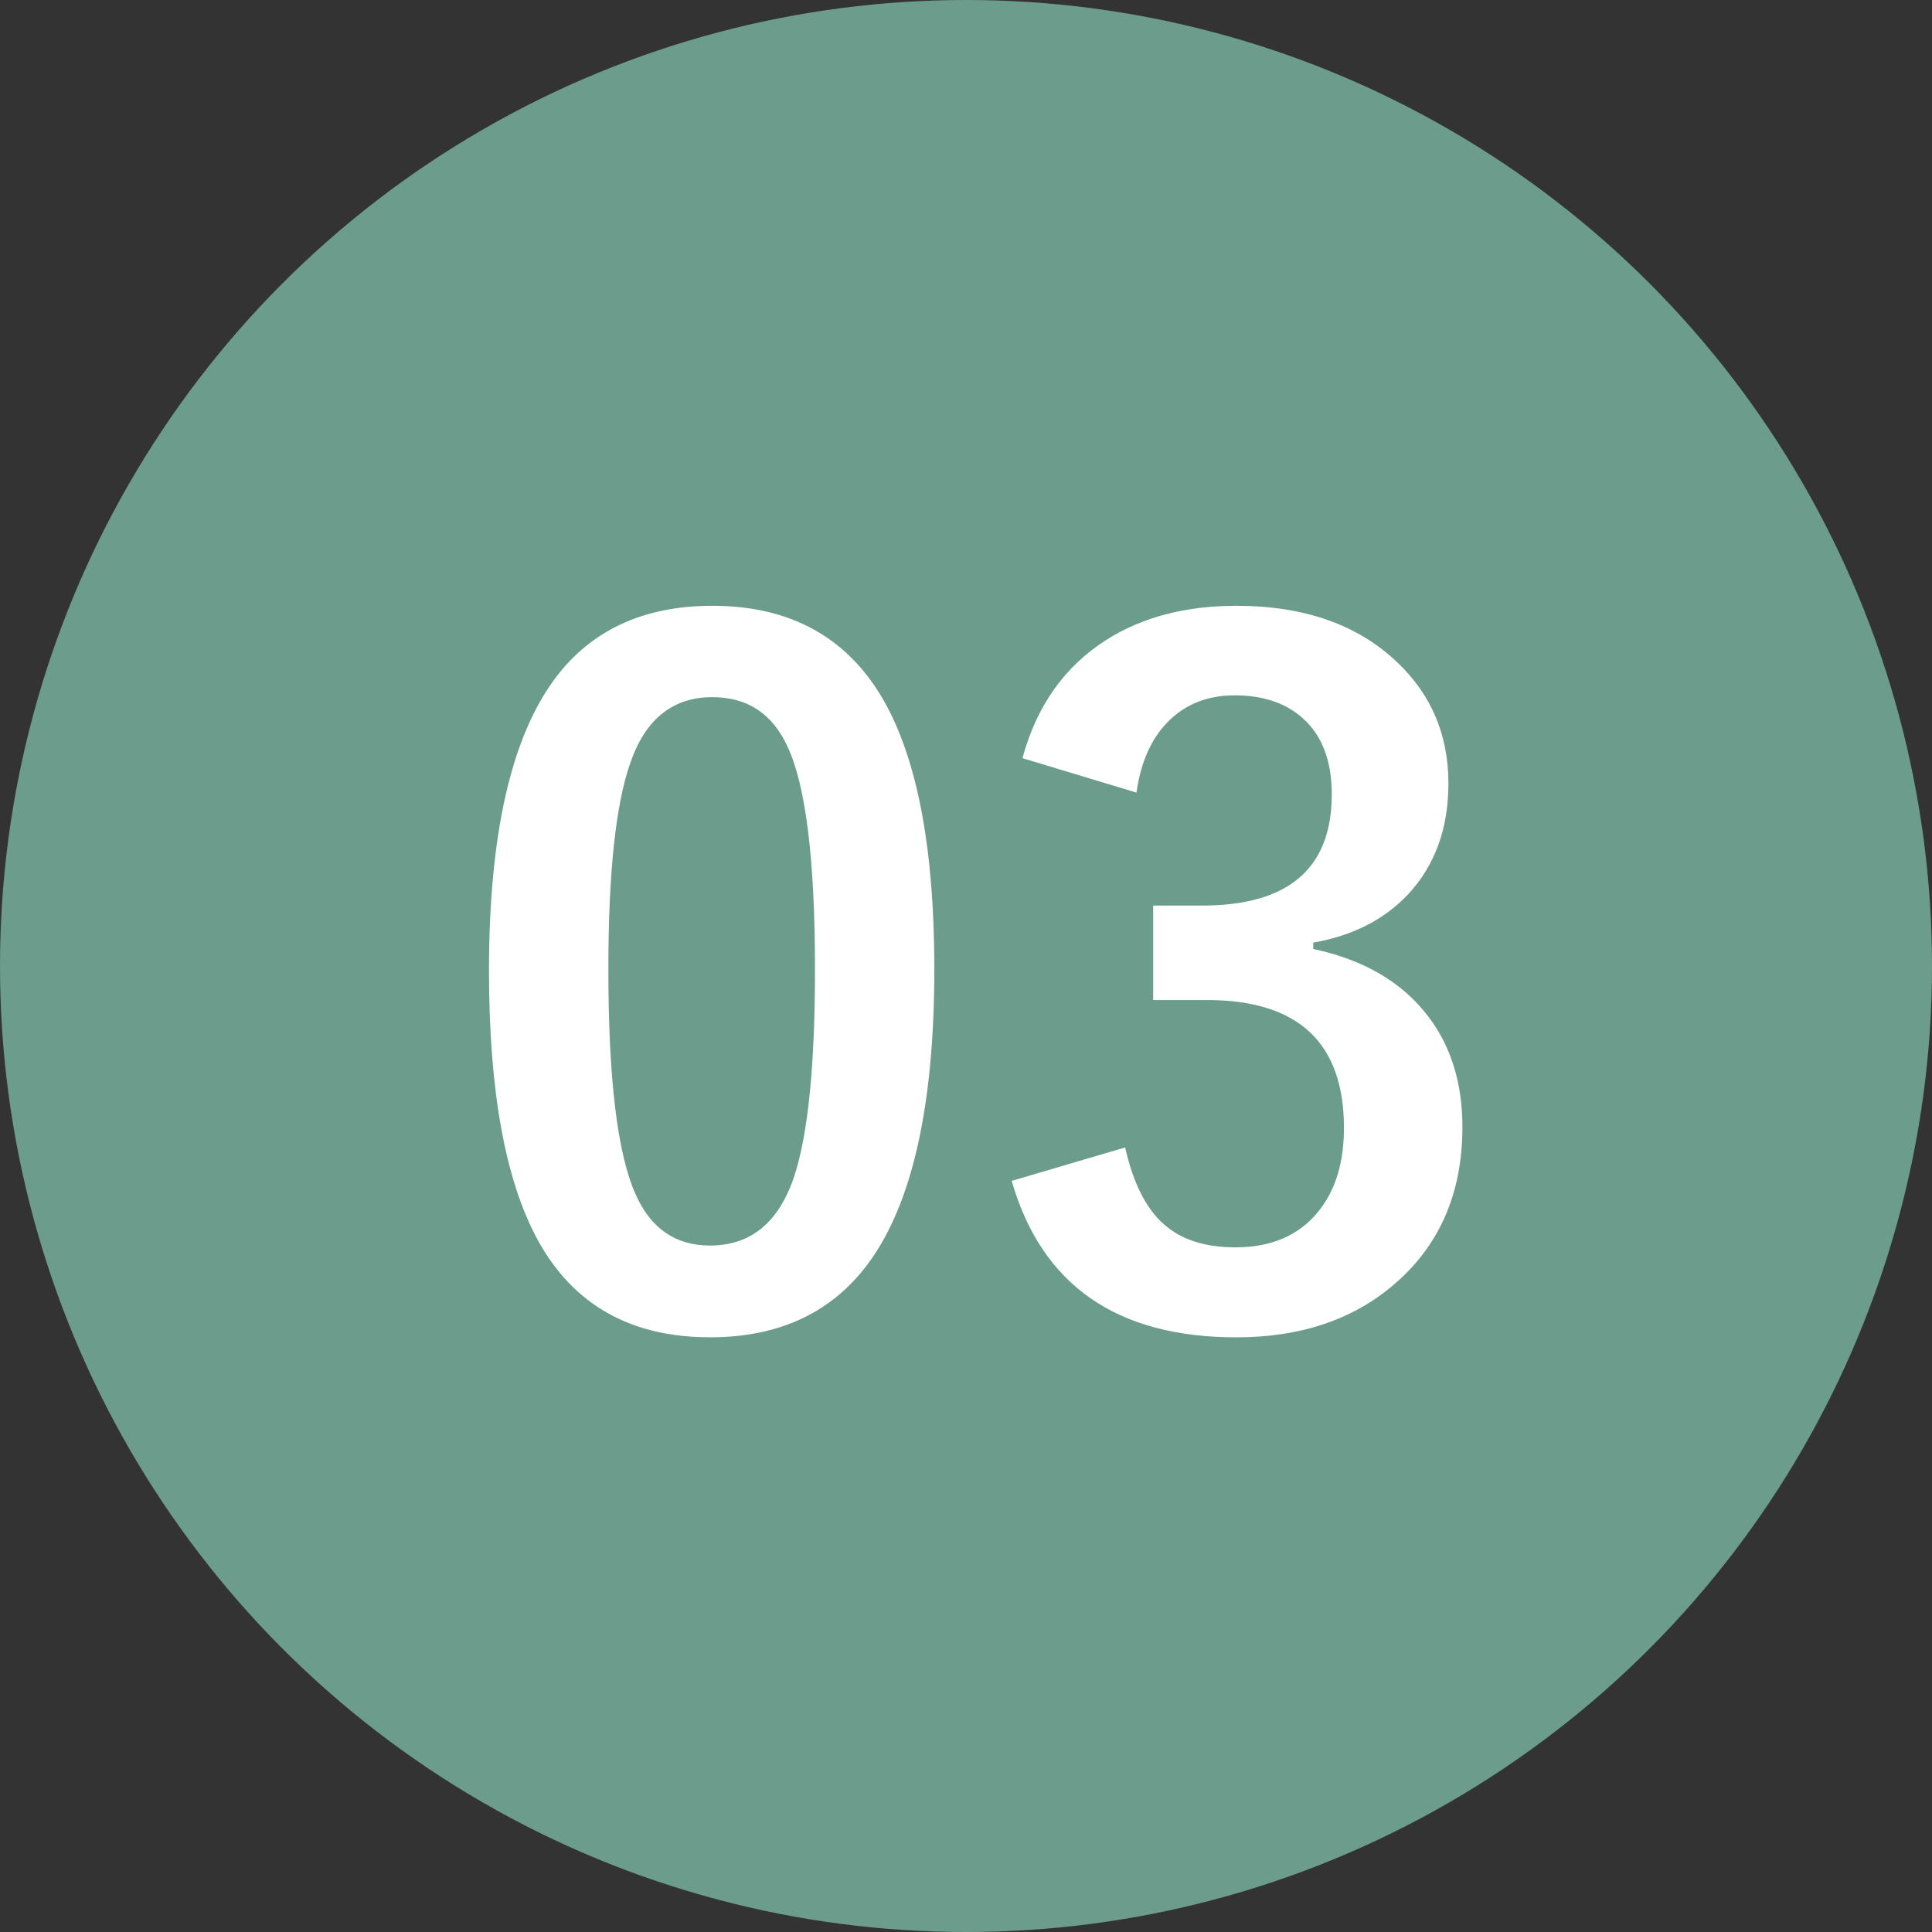
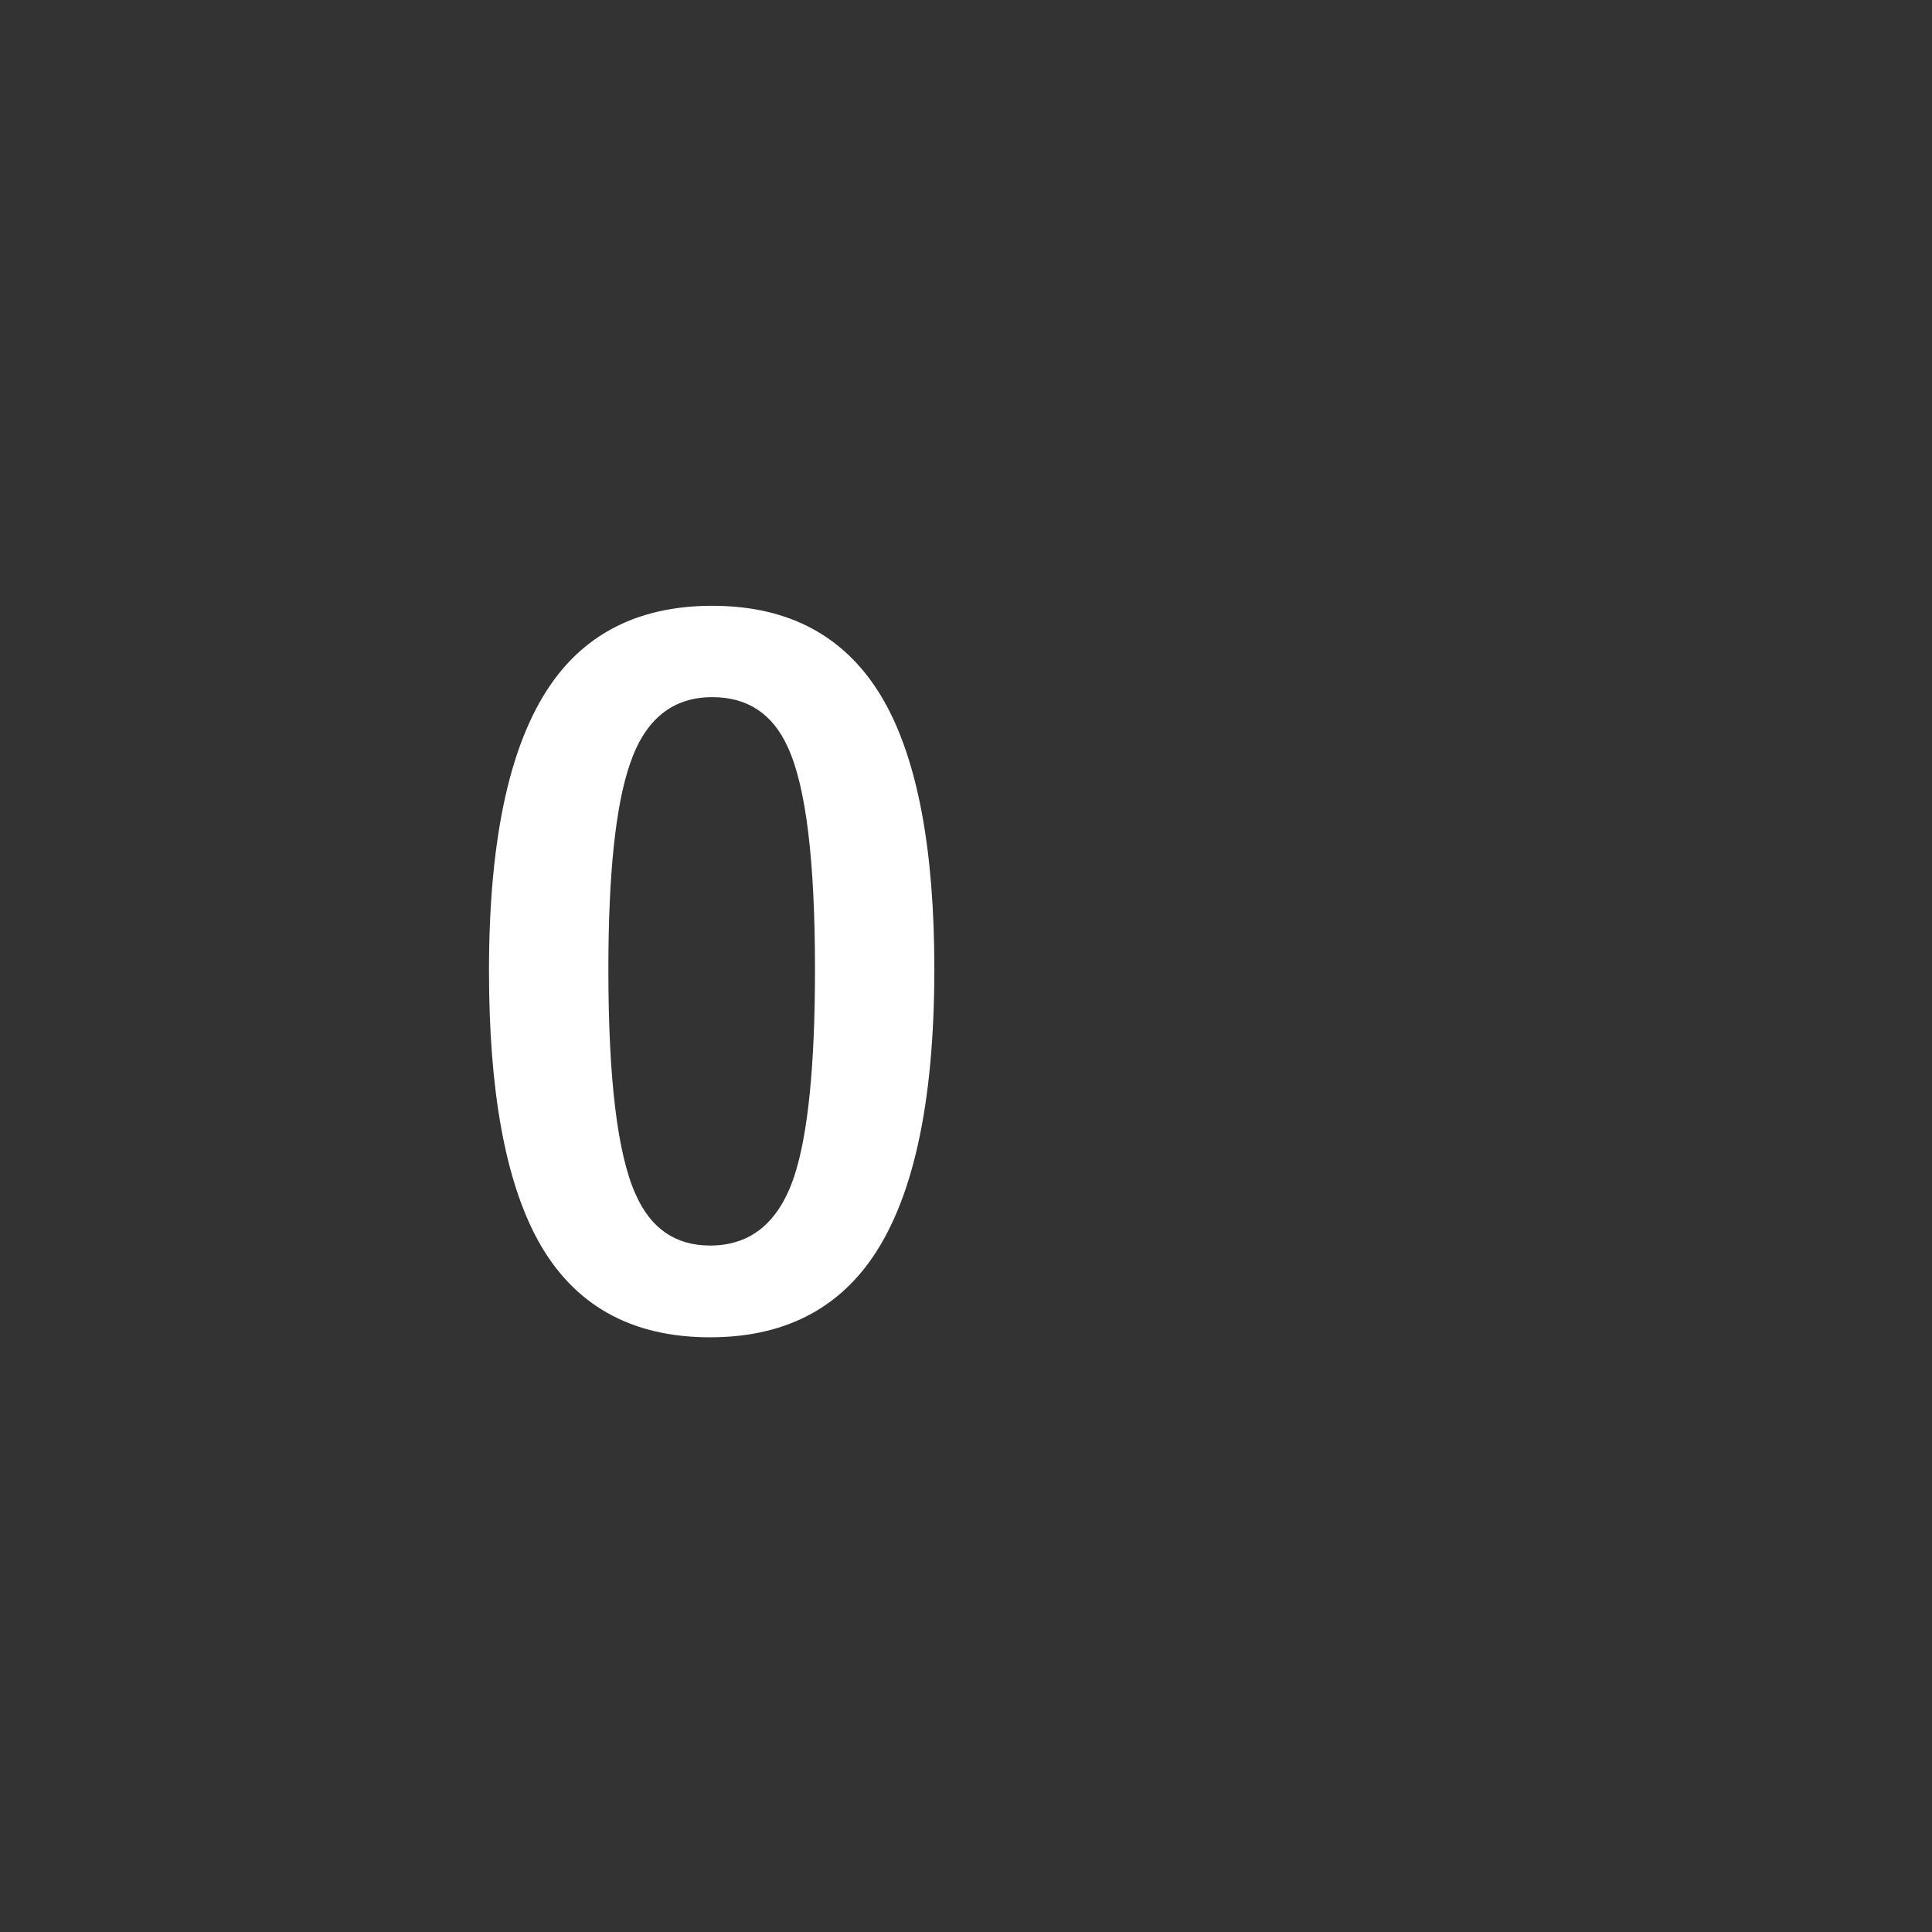
<svg xmlns="http://www.w3.org/2000/svg" version="1.1" id="レイヤー_1" x="0px" y="0px" width="75.058px" height="75.059px" viewBox="0 0 75.058 75.059" enable-background="new 0 0 75.058 75.059" xml:space="preserve">
  <rect x="0" y="0" width="75.058" height="75.059" fill="#333333" stroke="none" />
  <g>
-     <circle fill="#6B9C8C" cx="37.529" cy="37.529" r="37.529" />
    <g>
      <path fill="#FFFFFF" d="M27.674,23.535c3.045,0,5.27,1.236,6.675,3.707c1.3,2.307,1.95,5.773,1.95,10.398    c0,5.293-0.85,9.098-2.547,11.416c-1.418,1.932-3.473,2.898-6.166,2.898c-3.08,0-5.311-1.258-6.692-3.775    c-1.265-2.32-1.897-5.809-1.897-10.469c0-5.27,0.855-9.053,2.564-11.348C22.967,24.479,25.005,23.535,27.674,23.535z     M27.674,27.084c-1.545,0-2.611,0.861-3.196,2.582c-0.562,1.615-0.843,4.279-0.843,7.992c0,4.25,0.351,7.16,1.054,8.729    c0.585,1.336,1.552,2.002,2.898,2.002c1.581,0,2.669-0.895,3.267-2.686c0.538-1.629,0.808-4.311,0.808-8.045    c0-4.227-0.351-7.102-1.054-8.625C30.022,27.734,29.044,27.084,27.674,27.084z" />
-       <path fill="#FFFFFF" d="M39.723,29.455c0.551-2.037,1.64-3.57,3.268-4.602c1.393-0.879,3.074-1.318,5.041-1.318    c2.646,0,4.736,0.738,6.271,2.215c1.312,1.252,1.968,2.816,1.968,4.689c0,1.744-0.521,3.178-1.564,4.303    c-0.925,0.984-2.154,1.609-3.688,1.879v0.246c1.979,0.422,3.471,1.301,4.479,2.635c0.878,1.16,1.317,2.588,1.317,4.285    c0,2.6-0.913,4.662-2.74,6.184c-1.581,1.322-3.595,1.984-6.042,1.984c-4.648,0-7.559-2.025-8.729-6.078l4.409-1.299    c0.327,1.463,0.871,2.494,1.633,3.092c0.656,0.527,1.539,0.789,2.652,0.789c1.393,0,2.465-0.461,3.215-1.387    c0.667-0.82,1-1.902,1-3.25c0-3.312-1.773-4.971-5.321-4.971h-2.091v-3.67h1.897c3.36,0,5.041-1.441,5.041-4.32    c0-1.324-0.387-2.32-1.159-2.986c-0.656-0.574-1.528-0.861-2.617-0.861c-1.066,0-1.938,0.352-2.617,1.055    c-0.633,0.654-1.03,1.562-1.194,2.723L39.723,29.455z" />
    </g>
  </g>
</svg>